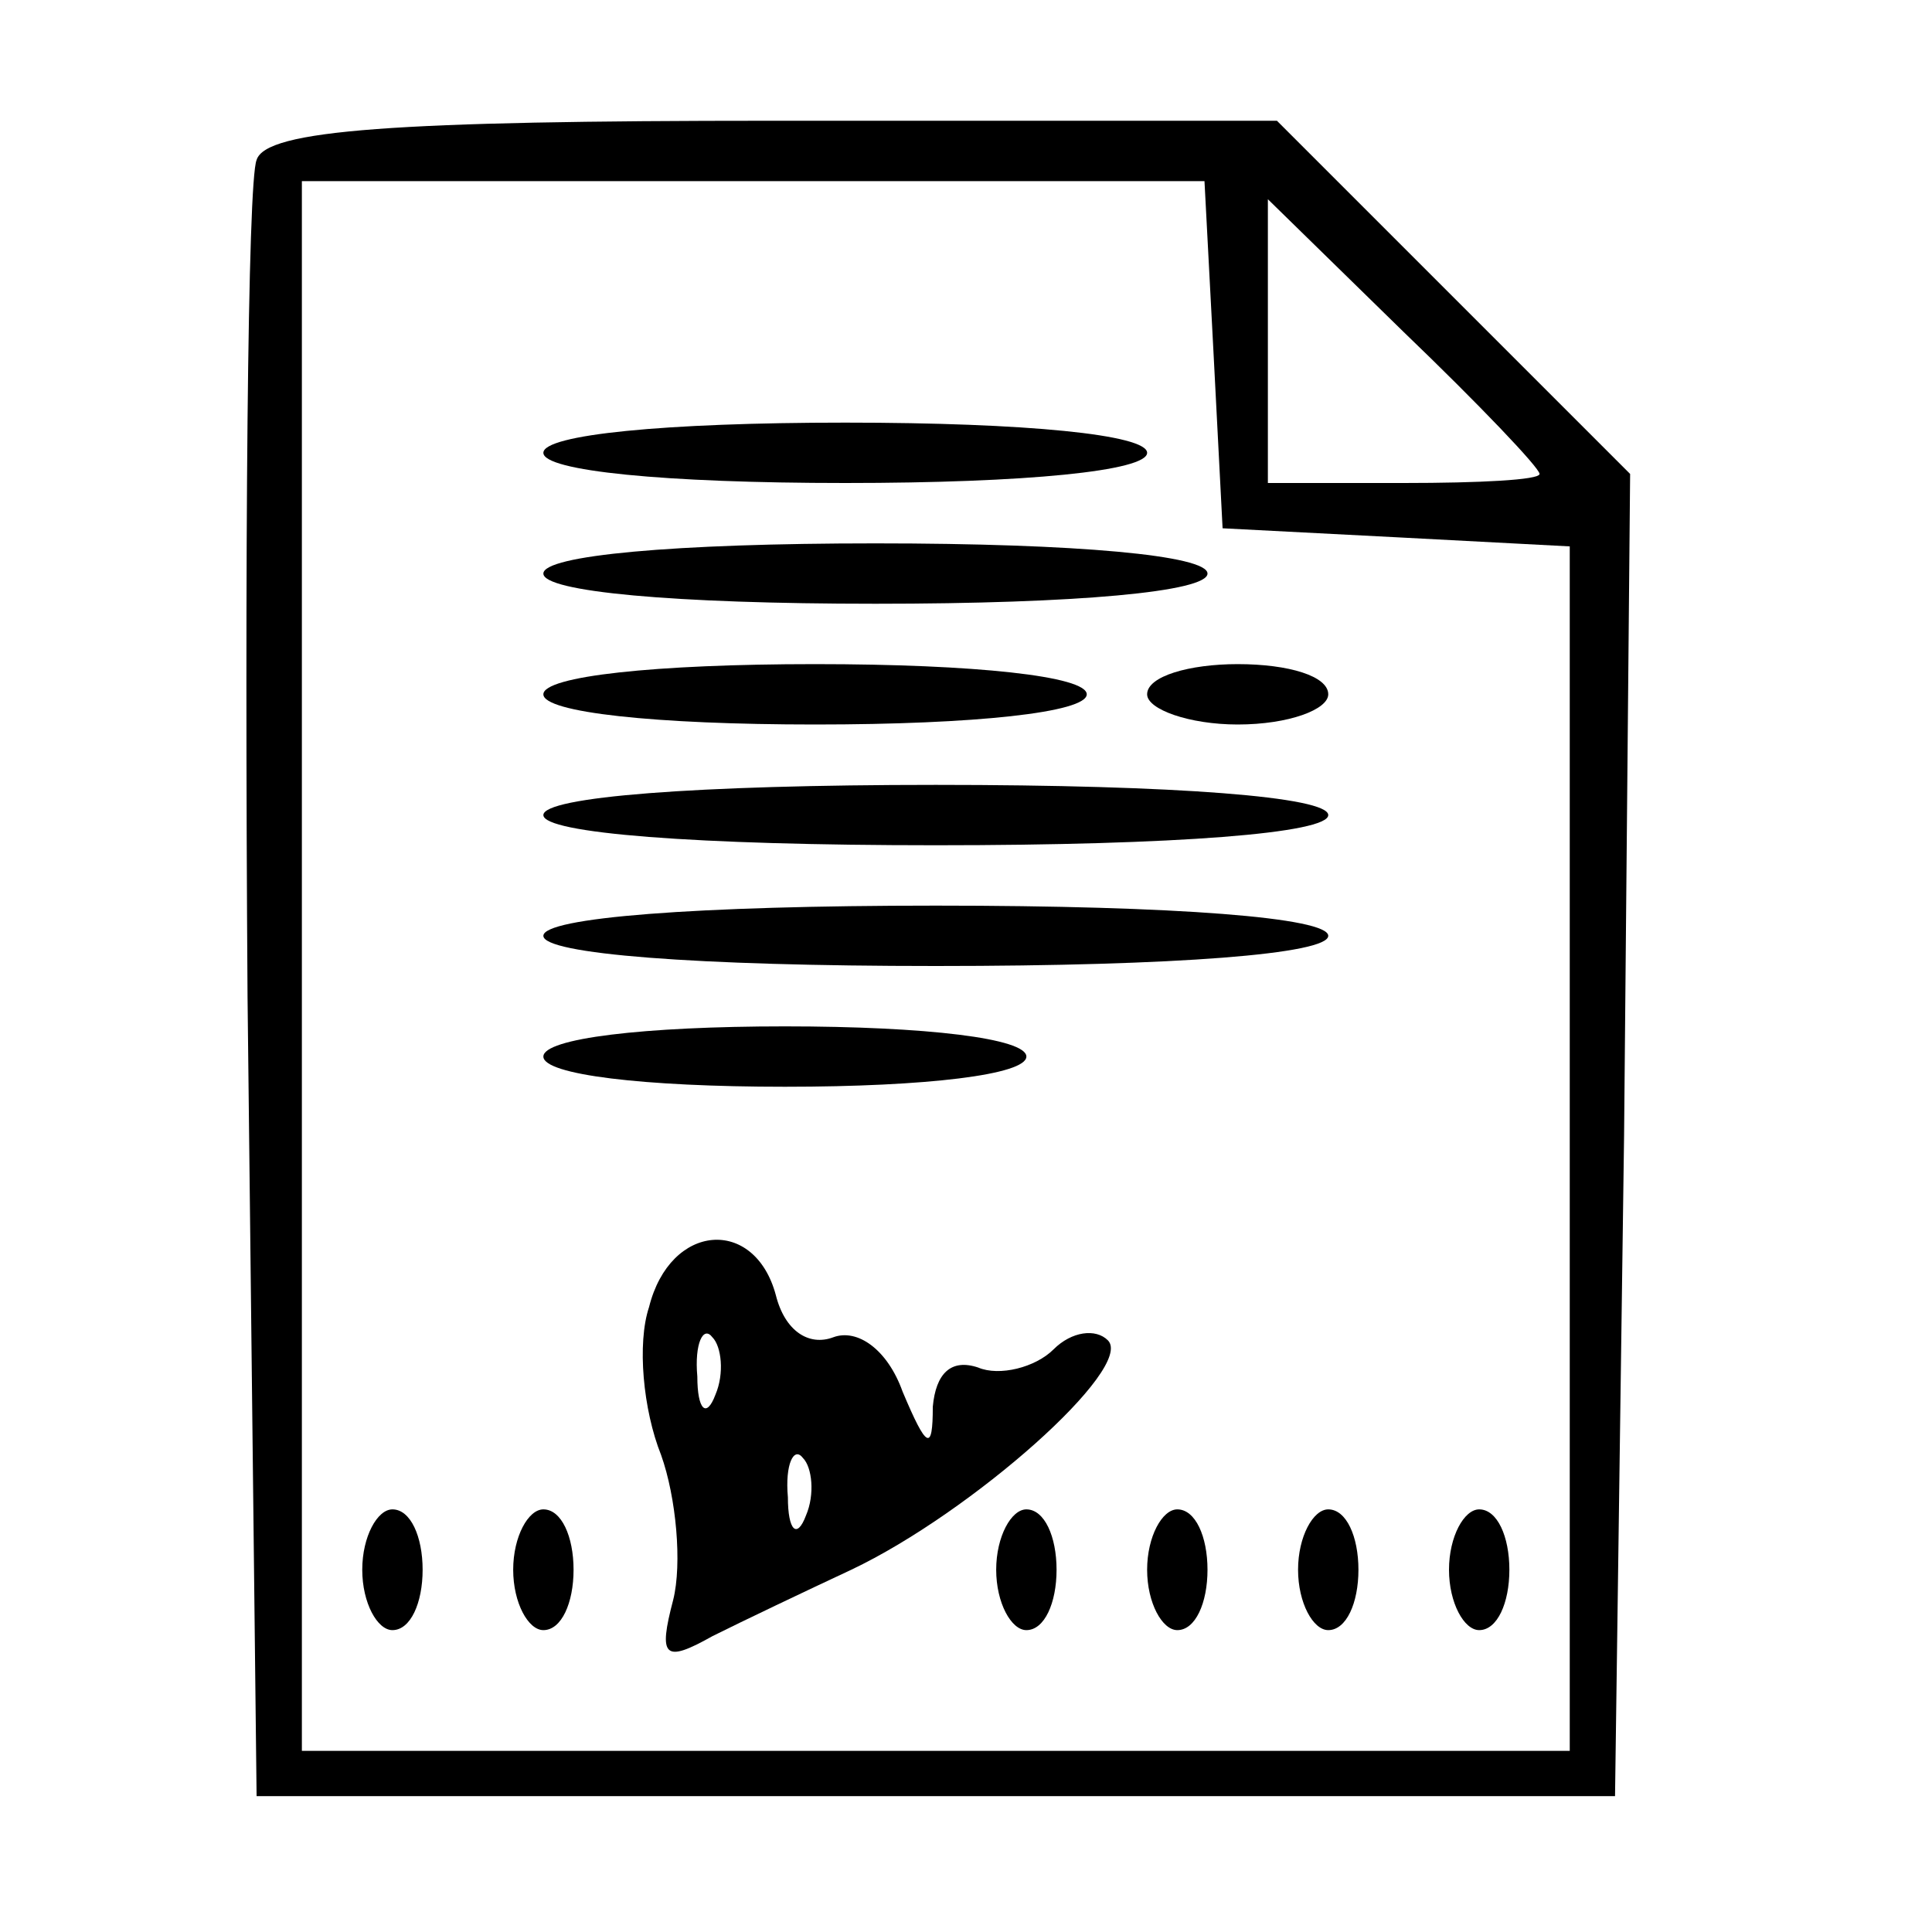
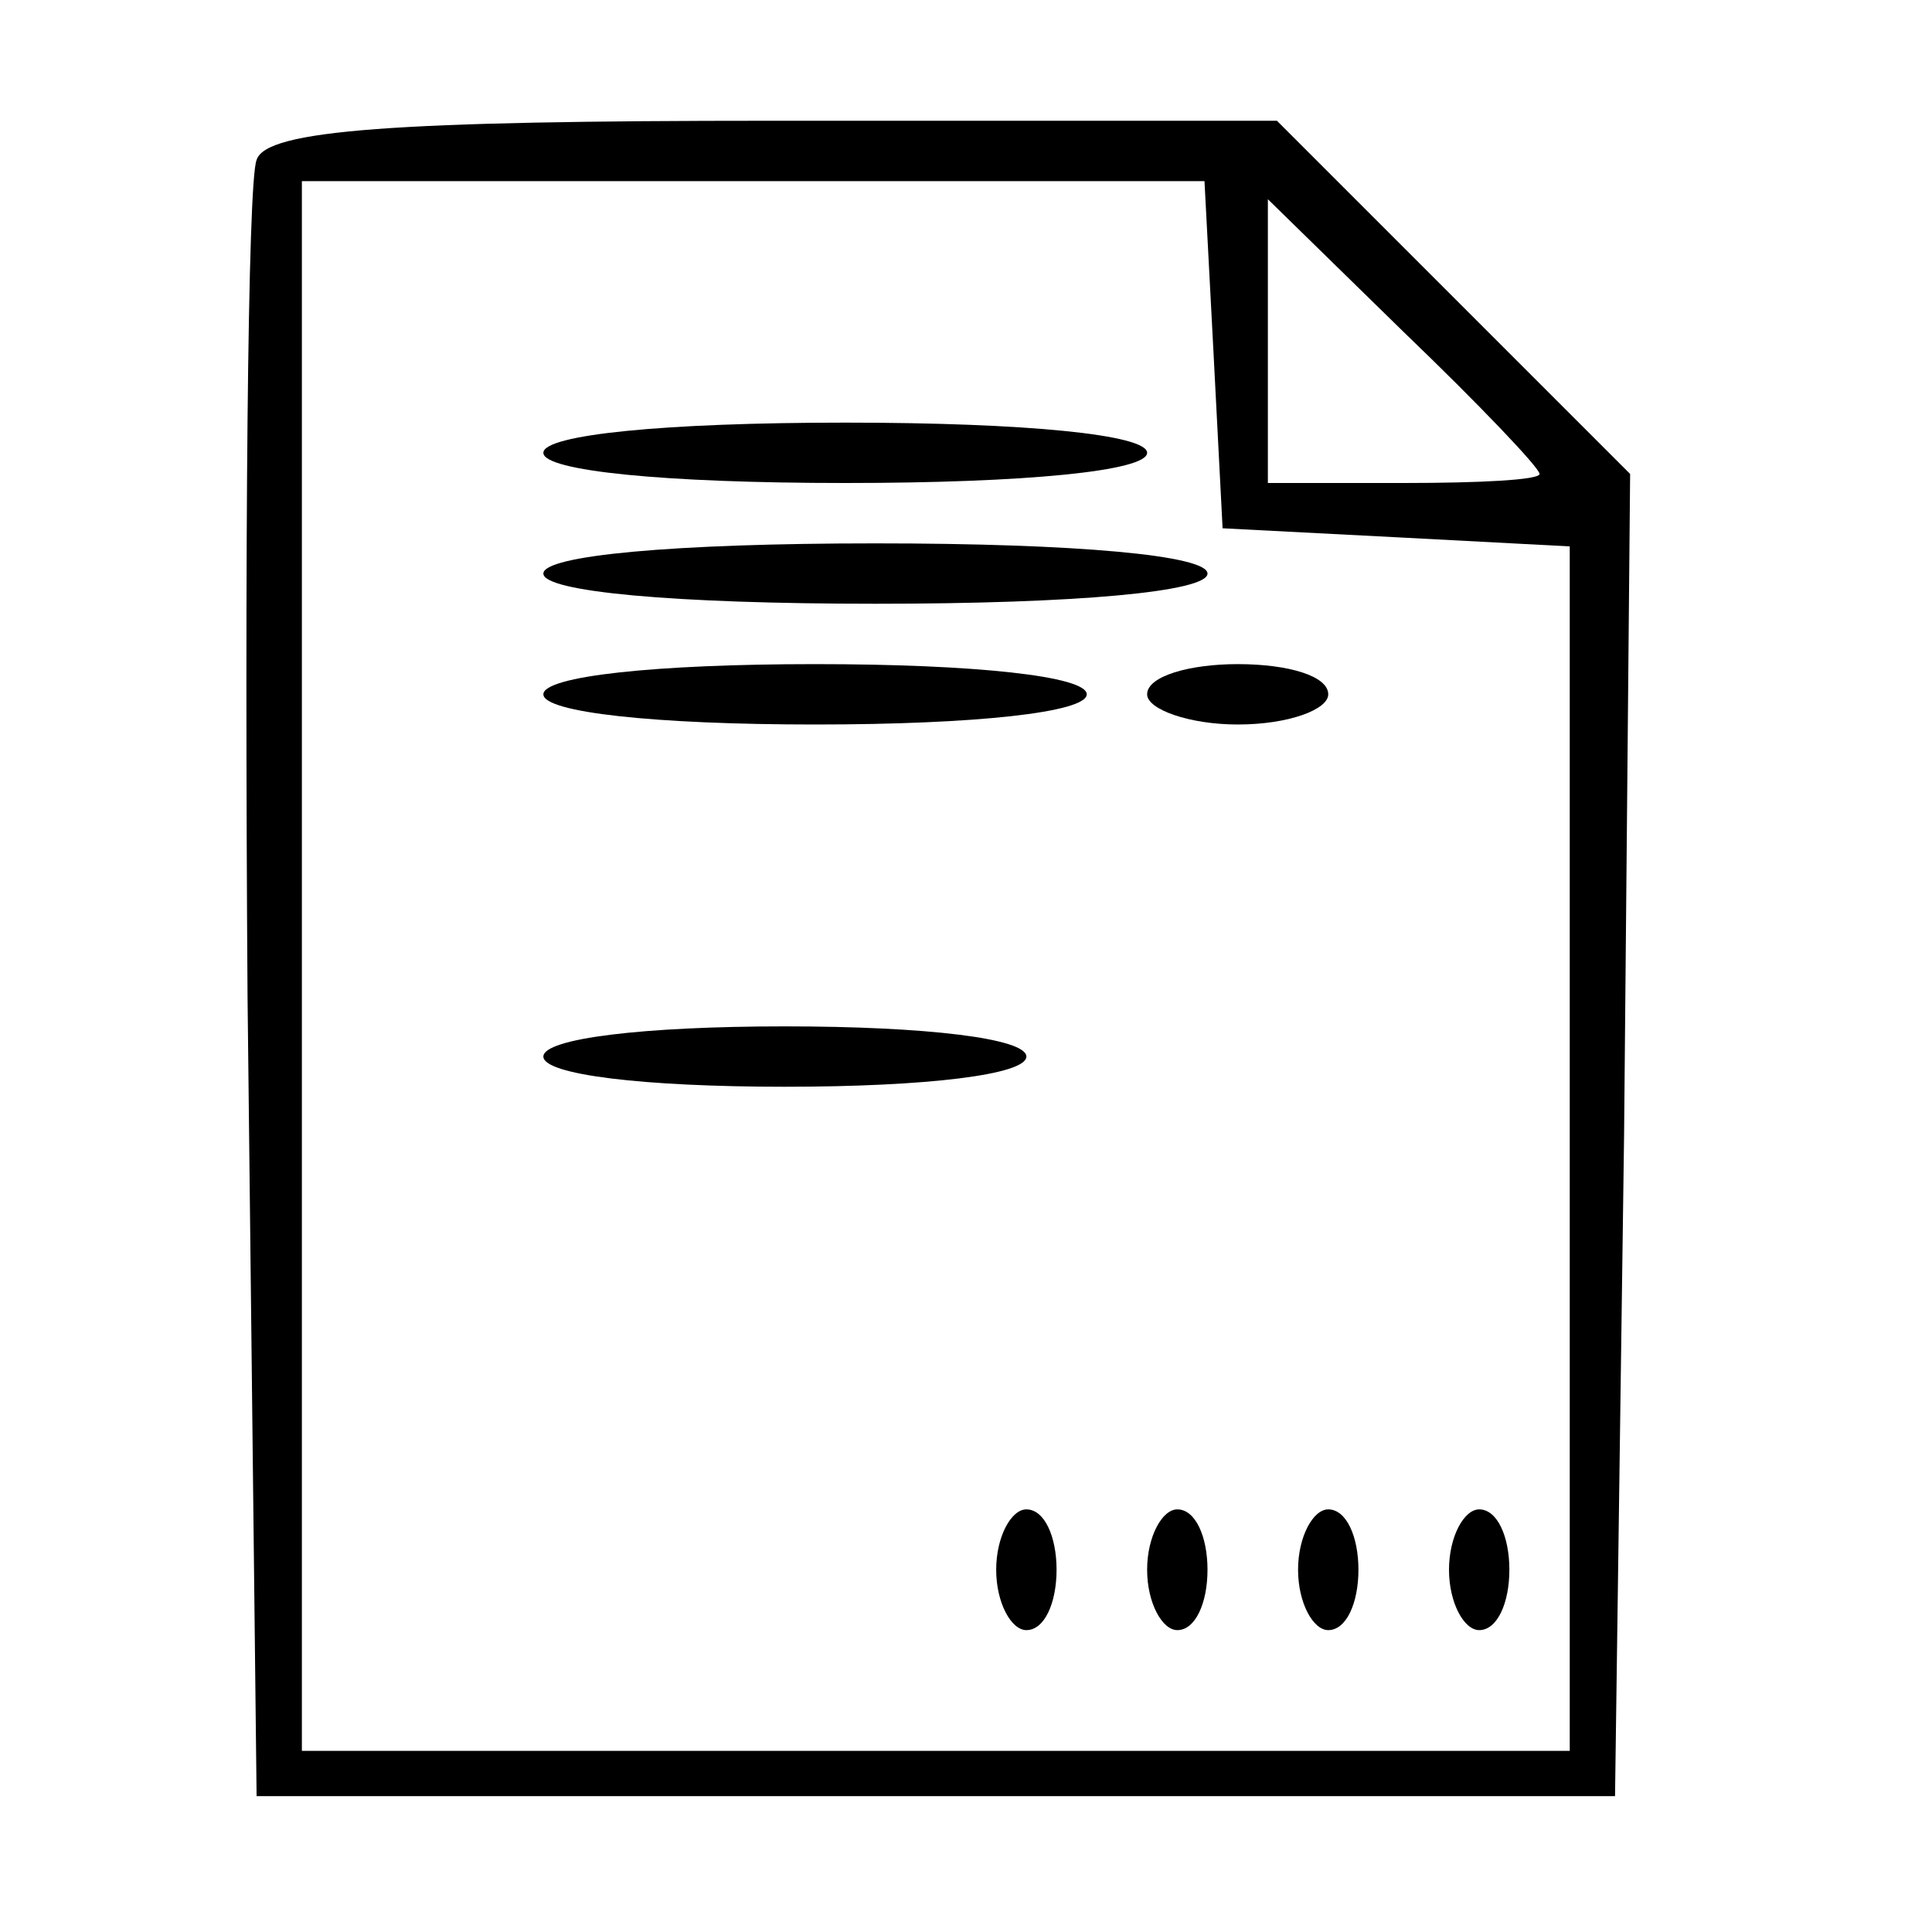
<svg xmlns="http://www.w3.org/2000/svg" width="64pt" height="64pt" viewBox="0 0 64 64" preserveAspectRatio="xMidYMid meet">
  <g transform="translate(0,64) scale(0.1,-0.1)" fill="#000000" stroke="none">
    <path d="M85 587 c-3 -7 -4 -131 -3 -277 l3 -265 225 0 225 0 3 219 2 219 -58 58 -59 59 -167 0 c-125 0 -168 -3 -171 -13z m317 -64 l3 -58 58 -3 57 -3 0 -199 0 -200 -210 0 -210 0 0 260 0 260 150 0 149 0 3 -57z m108 -40 c0 -2 -20 -3 -45 -3 l-45 0 0 47 0 47 45 -44 c25 -24 45 -45 45 -47z" />
    <path d="M180 490 c0 -6 40 -10 100 -10 60 0 100 4 100 10 0 6 -40 10 -100 10 -60 0 -100 -4 -100 -10z" />
    <path d="M180 450 c0 -6 43 -10 110 -10 67 0 110 4 110 10 0 6 -43 10 -110 10 -67 0 -110 -4 -110 -10z" />
    <path d="M180 410 c0 -6 37 -10 90 -10 53 0 90 4 90 10 0 6 -37 10 -90 10 -53 0 -90 -4 -90 -10z" />
    <path d="M380 410 c0 -5 14 -10 30 -10 17 0 30 5 30 10 0 6 -13 10 -30 10 -16 0 -30 -4 -30 -10z" />
-     <path d="M180 370 c0 -6 50 -10 130 -10 80 0 130 4 130 10 0 6 -50 10 -130 10 -80 0 -130 -4 -130 -10z" />
-     <path d="M180 330 c0 -6 50 -10 130 -10 80 0 130 4 130 10 0 6 -50 10 -130 10 -80 0 -130 -4 -130 -10z" />
    <path d="M180 290 c0 -6 33 -10 80 -10 47 0 80 4 80 10 0 6 -33 10 -80 10 -47 0 -80 -4 -80 -10z" />
-     <path d="M215 207 c-4 -12 -2 -34 4 -49 5 -14 7 -36 4 -48 -5 -19 -3 -21 13 -12 10 5 31 15 46 22 40 19 94 67 85 76 -4 4 -12 3 -18 -3 -6 -6 -18 -9 -25 -6 -9 3 -14 -2 -15 -13 0 -15 -2 -14 -10 5 -5 14 -15 21 -23 18 -8 -3 -16 2 -19 14 -7 26 -35 24 -42 -4z m22 -29 c-3 -8 -6 -5 -6 6 -1 11 2 17 5 13 3 -3 4 -12 1 -19z m30 -40 c-3 -8 -6 -5 -6 6 -1 11 2 17 5 13 3 -3 4 -12 1 -19z" />
-     <path d="M120 120 c0 -11 5 -20 10 -20 6 0 10 9 10 20 0 11 -4 20 -10 20 -5 0 -10 -9 -10 -20z" />
-     <path d="M170 120 c0 -11 5 -20 10 -20 6 0 10 9 10 20 0 11 -4 20 -10 20 -5 0 -10 -9 -10 -20z" />
    <path d="M330 120 c0 -11 5 -20 10 -20 6 0 10 9 10 20 0 11 -4 20 -10 20 -5 0 -10 -9 -10 -20z" />
    <path d="M380 120 c0 -11 5 -20 10 -20 6 0 10 9 10 20 0 11 -4 20 -10 20 -5 0 -10 -9 -10 -20z" />
    <path d="M430 120 c0 -11 5 -20 10 -20 6 0 10 9 10 20 0 11 -4 20 -10 20 -5 0 -10 -9 -10 -20z" />
-     <path d="M480 120 c0 -11 5 -20 10 -20 6 0 10 9 10 20 0 11 -4 20 -10 20 -5 0 -10 -9 -10 -20z" />
+     <path d="M480 120 c0 -11 5 -20 10 -20 6 0 10 9 10 20 0 11 -4 20 -10 20 -5 0 -10 -9 -10 -20" />
  </g>
</svg>